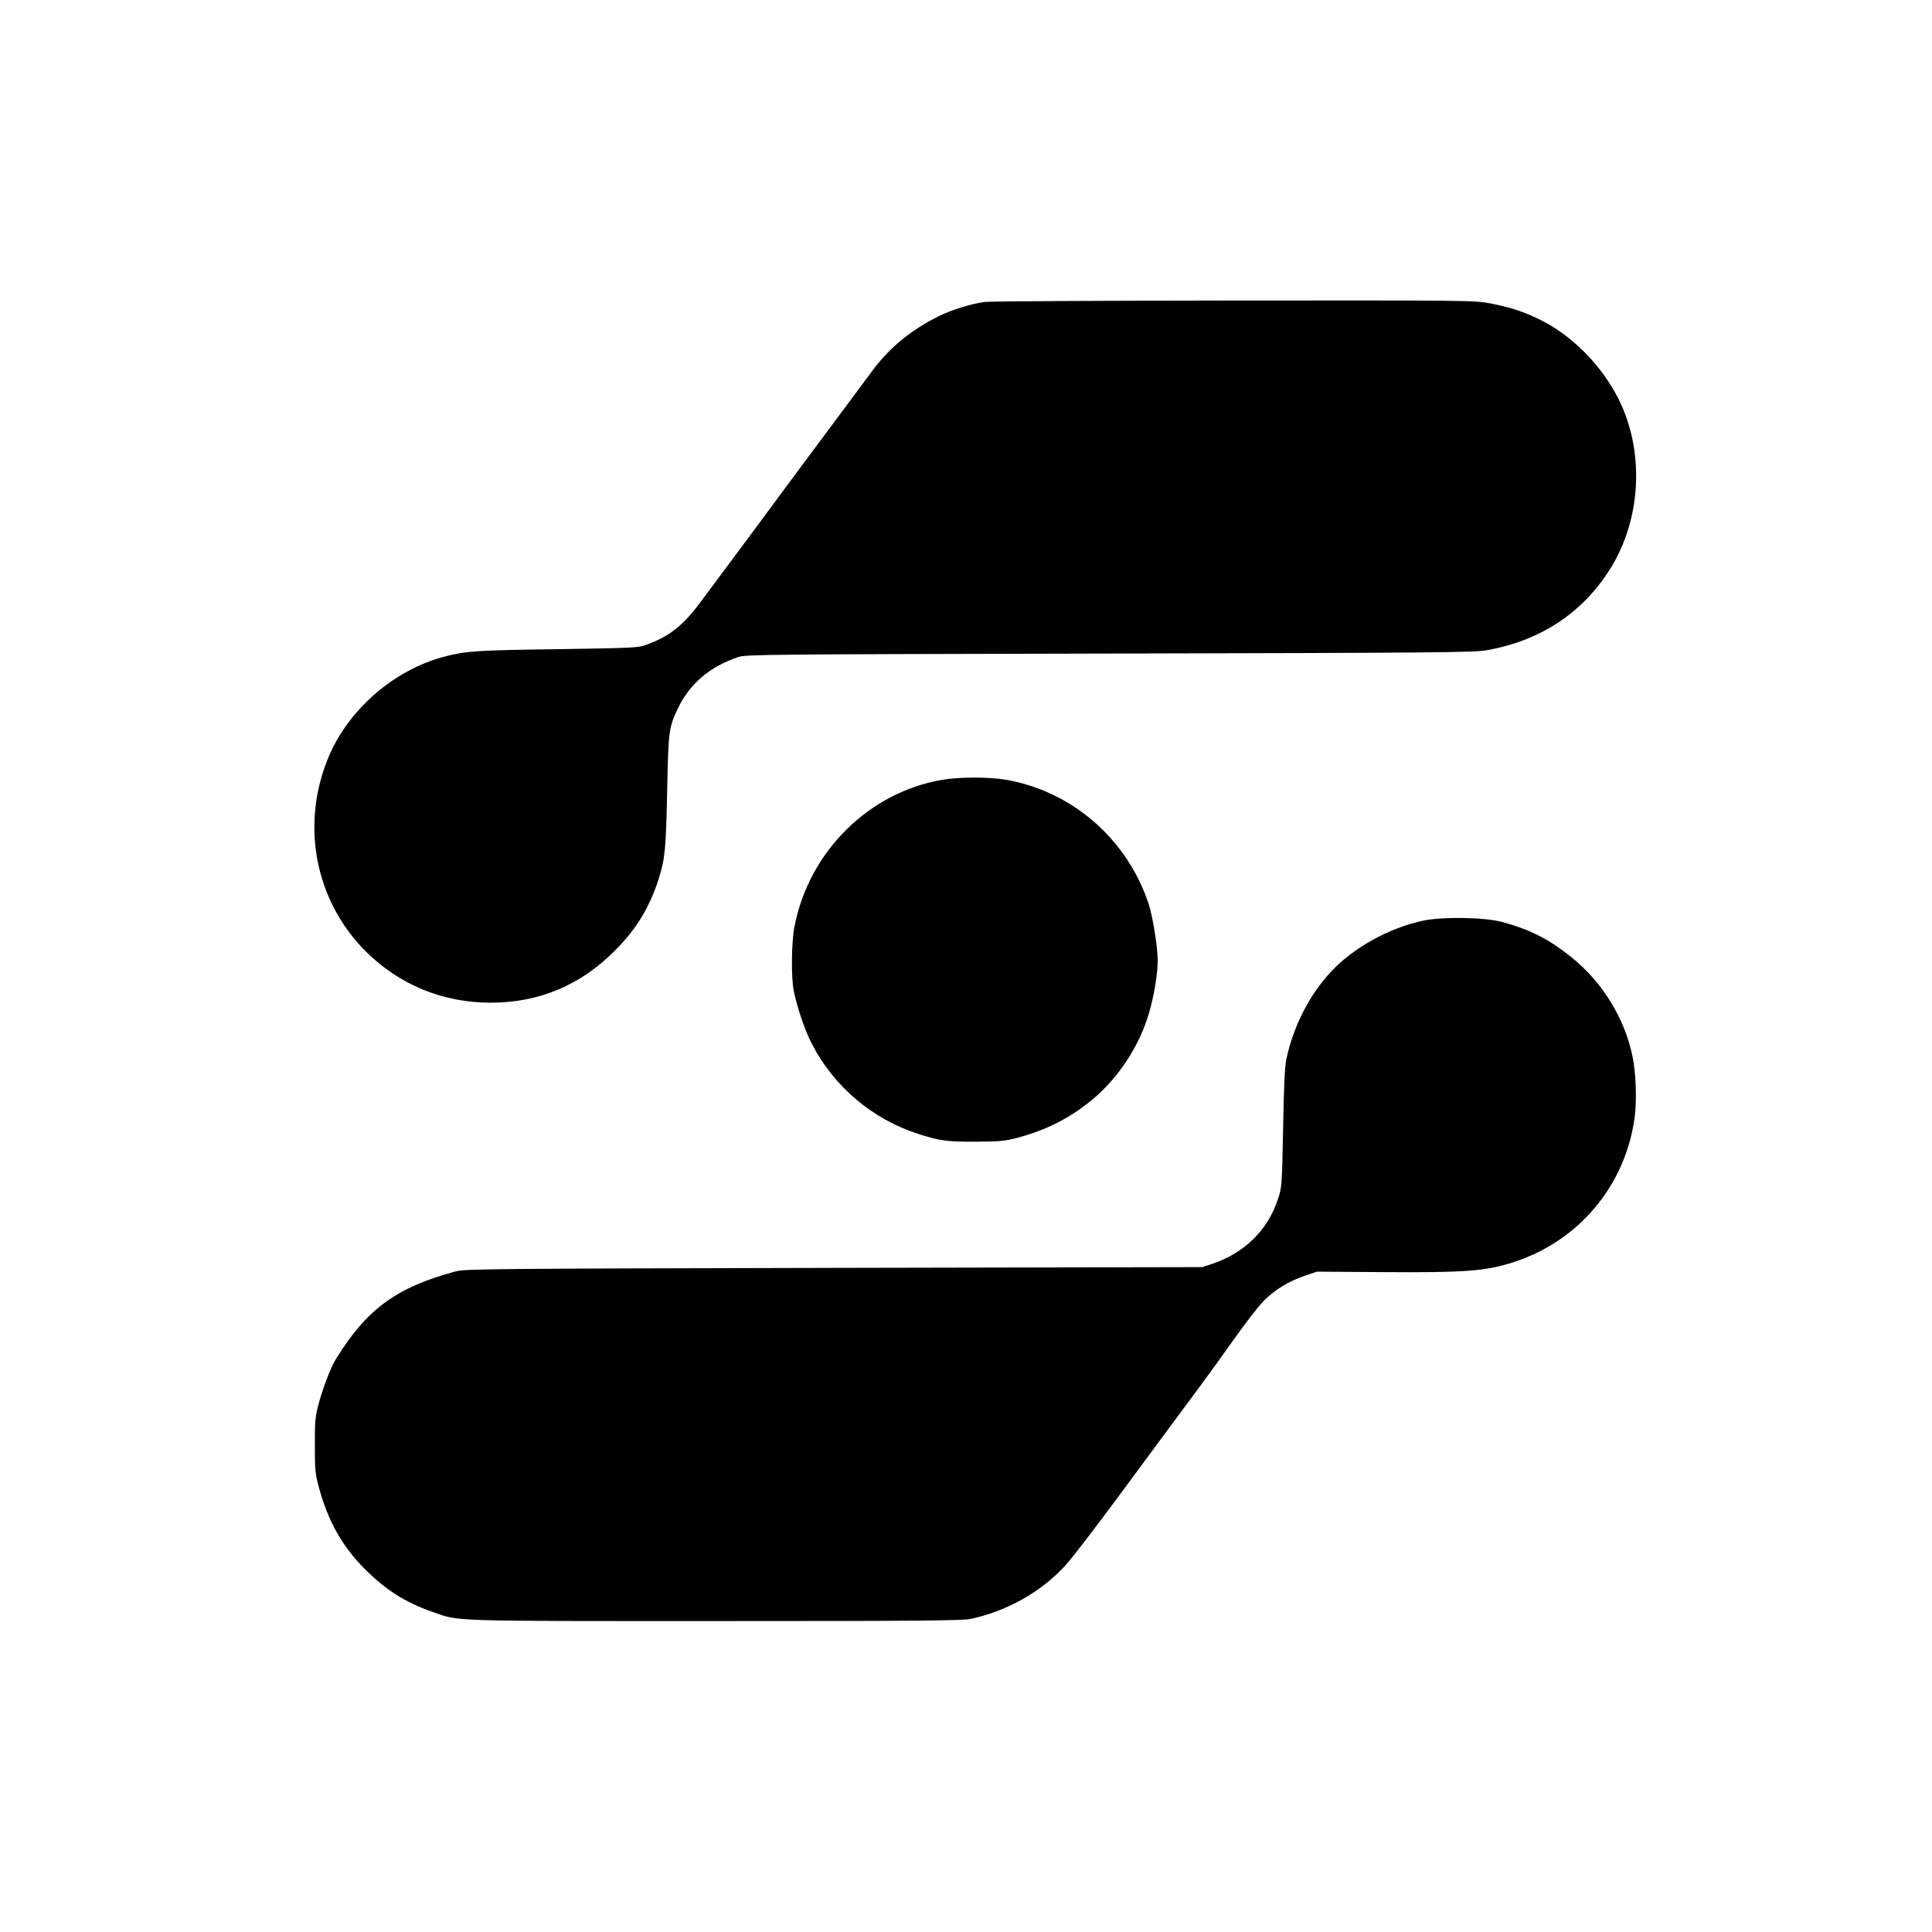
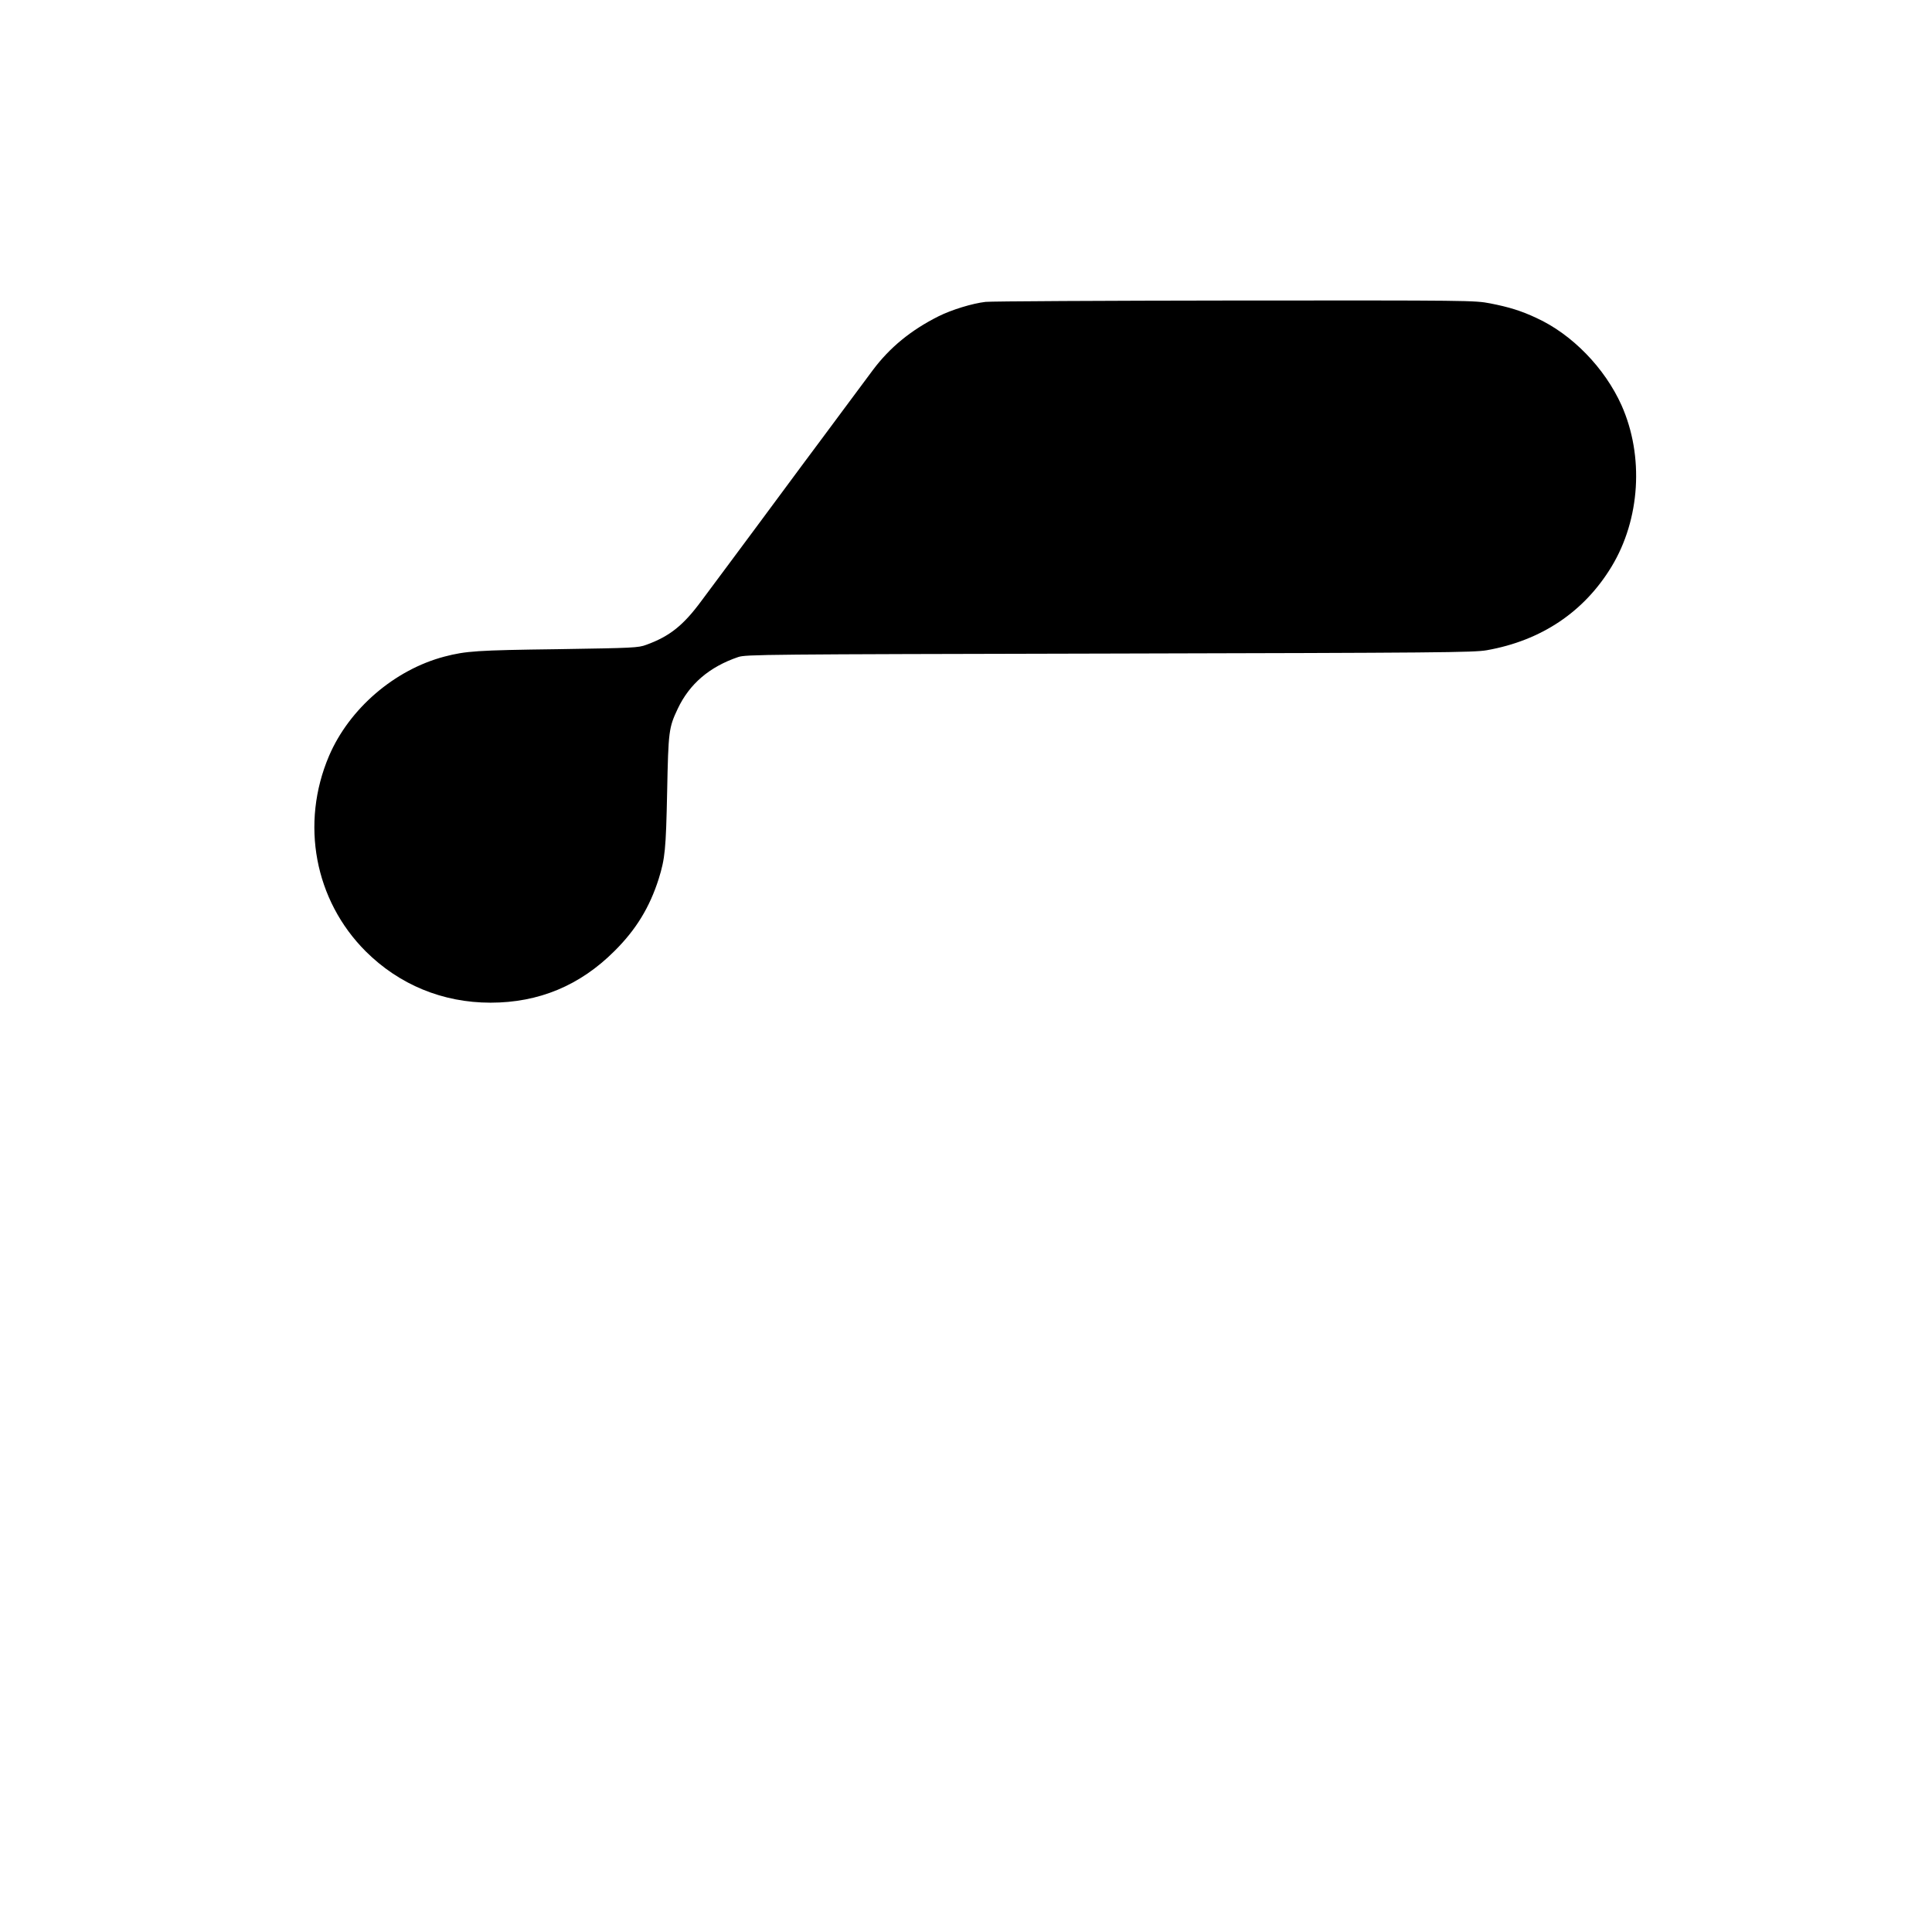
<svg xmlns="http://www.w3.org/2000/svg" version="1.0" width="1280pt" height="1280pt" viewBox="0 0 1280 1280" preserveAspectRatio="xMidYMid meet">
  <g transform="translate(0,1280) scale(0.1,-0.1)" fill="#000000" stroke="none">
    <path d="M6530 10800 c-88 -10 -225 -52 -313 -96 -183 -92 -323 -207 -435 -357 -38 -51 -128 -172 -200 -269 -73 -98 -191 -258 -264 -355 -287 -388 -366 -494 -473 -638 -61 -82 -150 -202 -198 -266 -120 -163 -211 -235 -365 -291 -54 -20 -84 -21 -587 -29 -537 -7 -607 -12 -750 -49 -331 -87 -631 -345 -765 -658 -191 -448 -96 -956 243 -1295 222 -221 510 -340 827 -340 320 0 593 114 821 342 144 143 233 290 293 478 42 136 48 192 56 578 8 402 11 424 70 549 78 165 210 278 401 343 52 17 159 18 2459 23 2187 5 2414 7 2500 22 362 64 645 254 827 554 190 314 216 732 66 1069 -111 247 -328 471 -565 579 -100 47 -182 72 -305 96 -103 20 -138 20 -1691 19 -873 -1 -1616 -5 -1652 -9z" />
-     <path d="M6245 7634 c-488 -82 -885 -476 -981 -971 -21 -105 -23 -339 -5 -428 24 -115 73 -261 119 -349 146 -285 402 -501 707 -599 140 -45 190 -52 380 -51 160 1 191 4 276 26 196 53 347 130 496 253 174 145 314 358 376 576 34 115 57 258 57 347 0 89 -33 292 -61 377 -144 428 -506 743 -945 819 -108 19 -308 19 -419 0z" />
-     <path d="M9427 6700 c-225 -48 -460 -179 -608 -337 -143 -153 -249 -360 -296 -577 -11 -52 -17 -174 -22 -461 -8 -385 -8 -391 -35 -471 -66 -203 -221 -355 -431 -426 l-70 -23 -2440 -5 c-2279 -5 -2444 -7 -2505 -23 -394 -106 -588 -248 -794 -580 -33 -53 -83 -182 -112 -287 -26 -98 -28 -118 -28 -285 0 -163 2 -189 27 -280 58 -218 155 -392 304 -540 139 -139 266 -220 445 -283 184 -65 87 -62 1877 -62 1351 0 1637 3 1691 14 242 52 466 178 627 353 40 43 197 247 349 453 279 378 368 497 544 735 53 72 157 215 231 320 74 104 161 217 195 250 74 73 162 126 269 163 l80 27 435 -3 c542 -4 681 6 865 65 434 139 744 508 805 960 15 113 9 297 -15 408 -53 253 -202 492 -405 654 -150 120 -268 180 -455 232 -116 32 -401 37 -528 9z" />
  </g>
</svg>